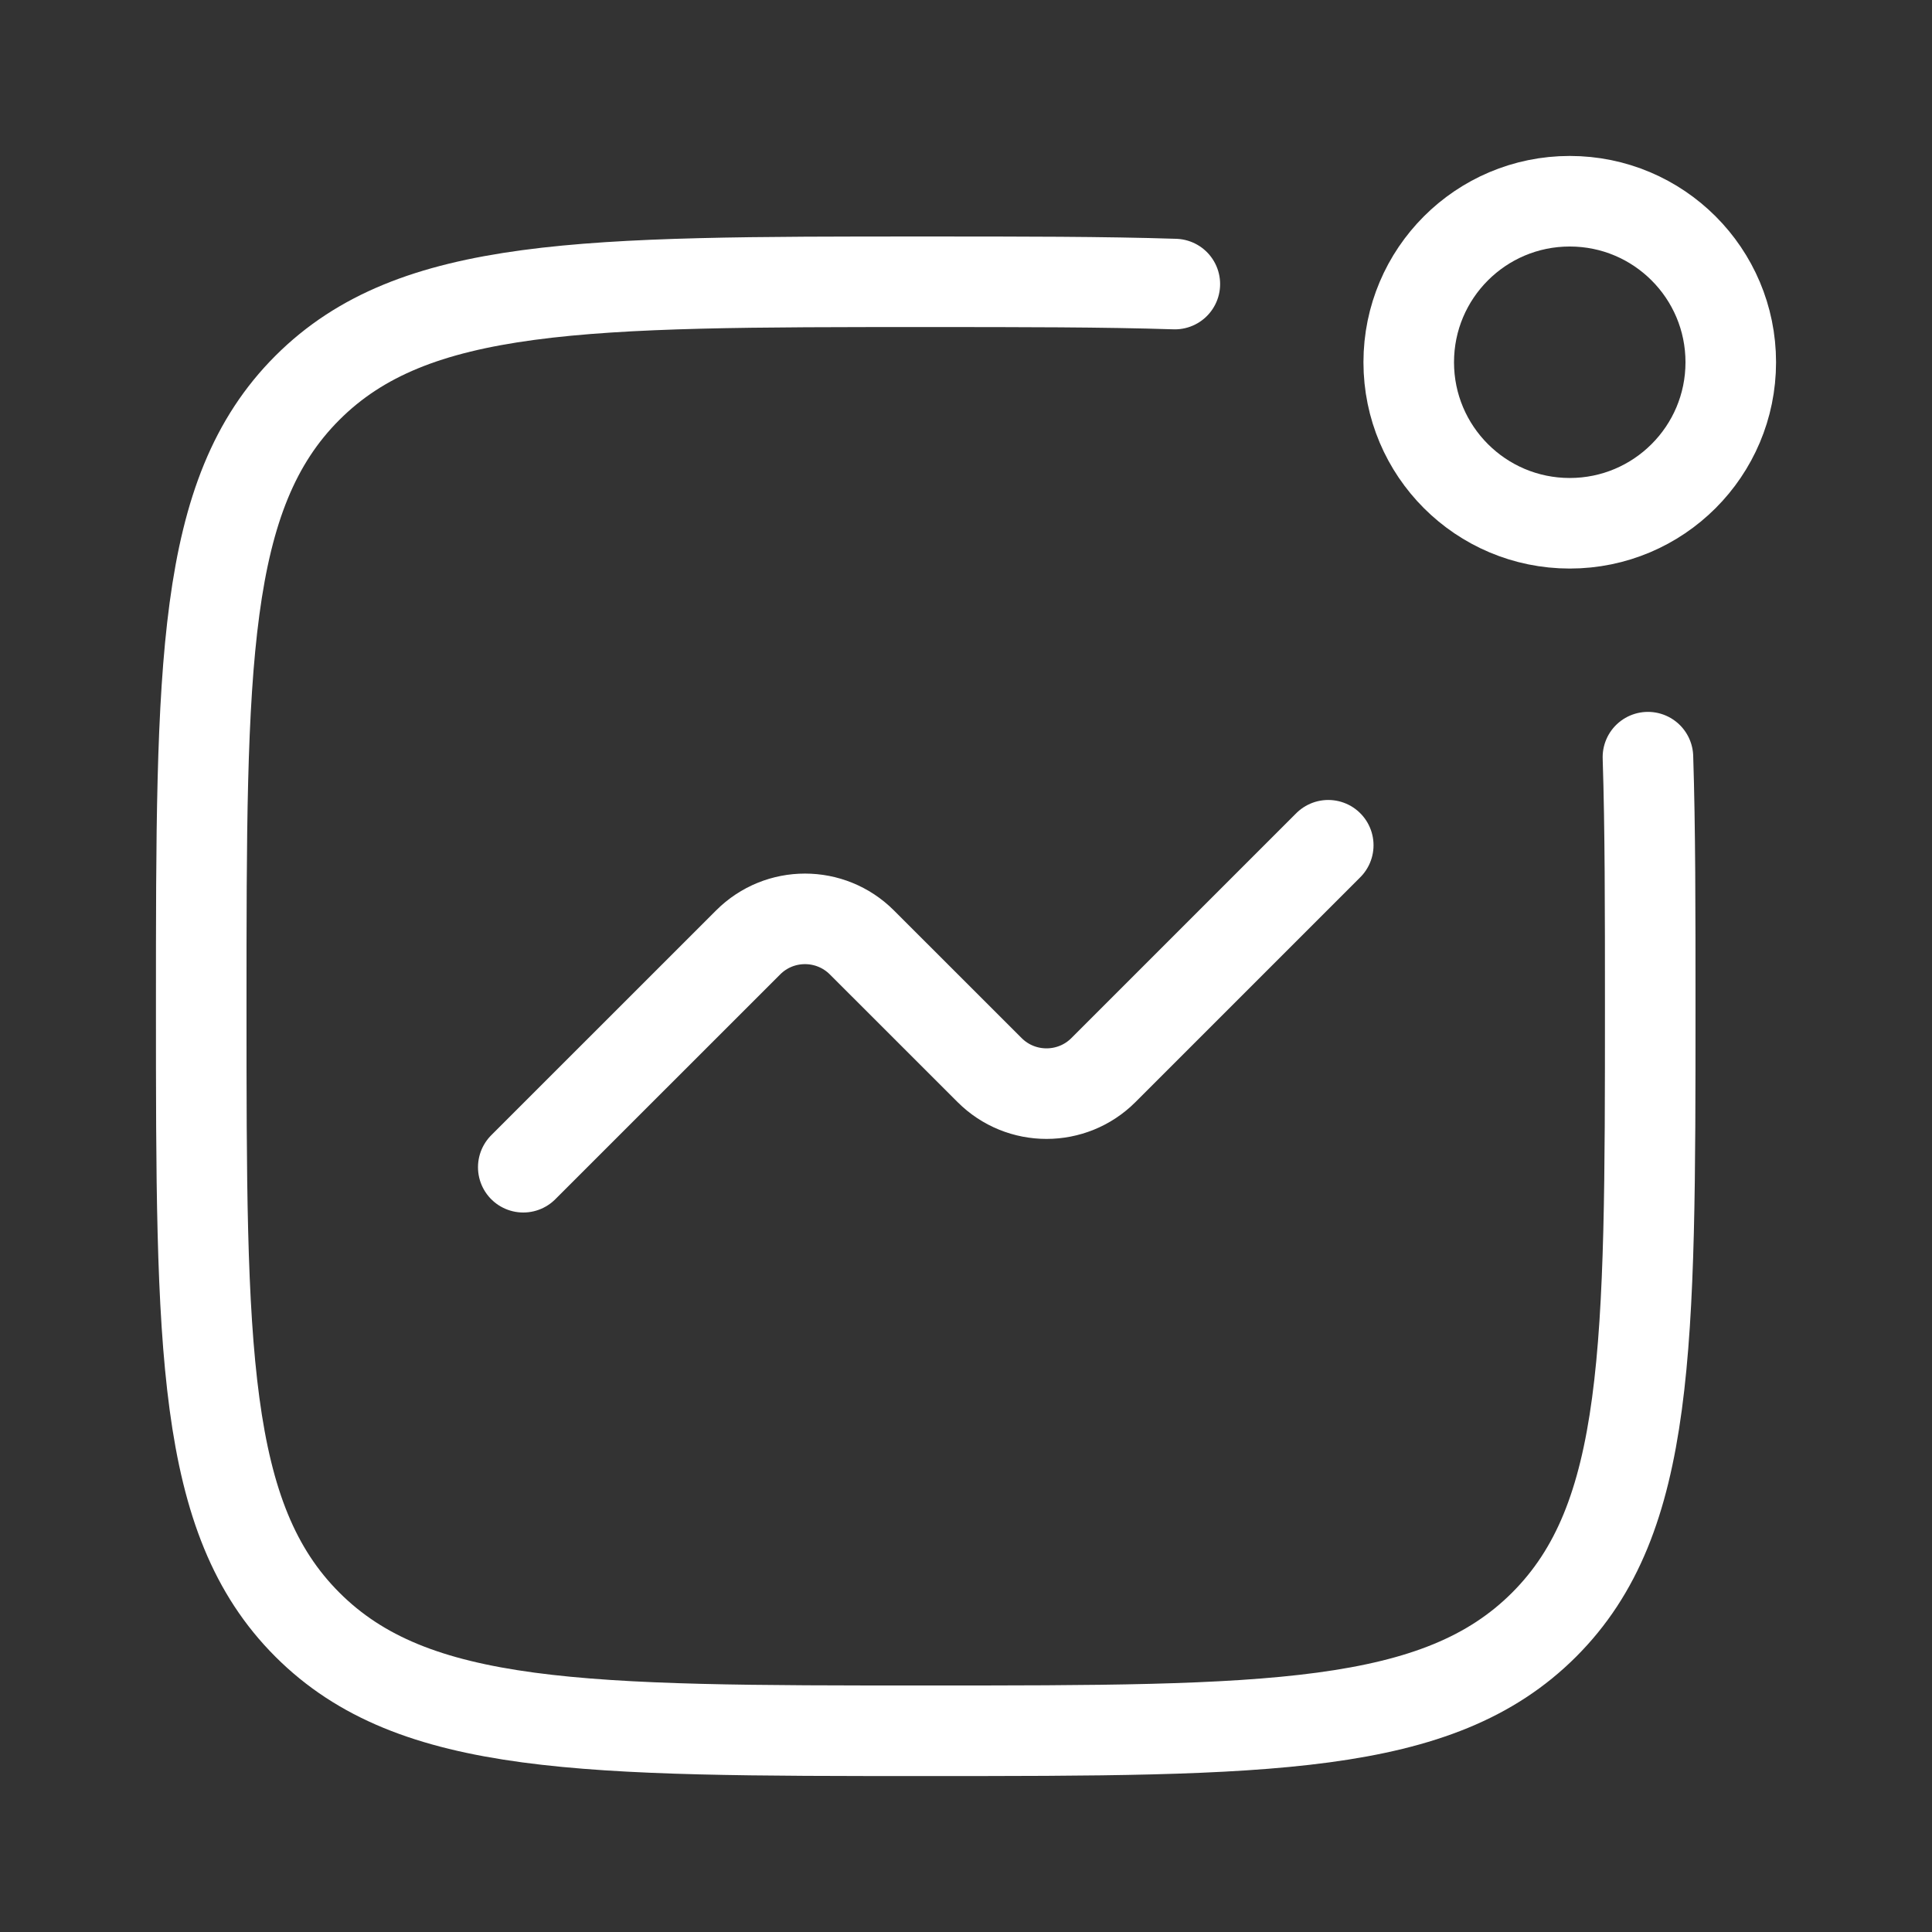
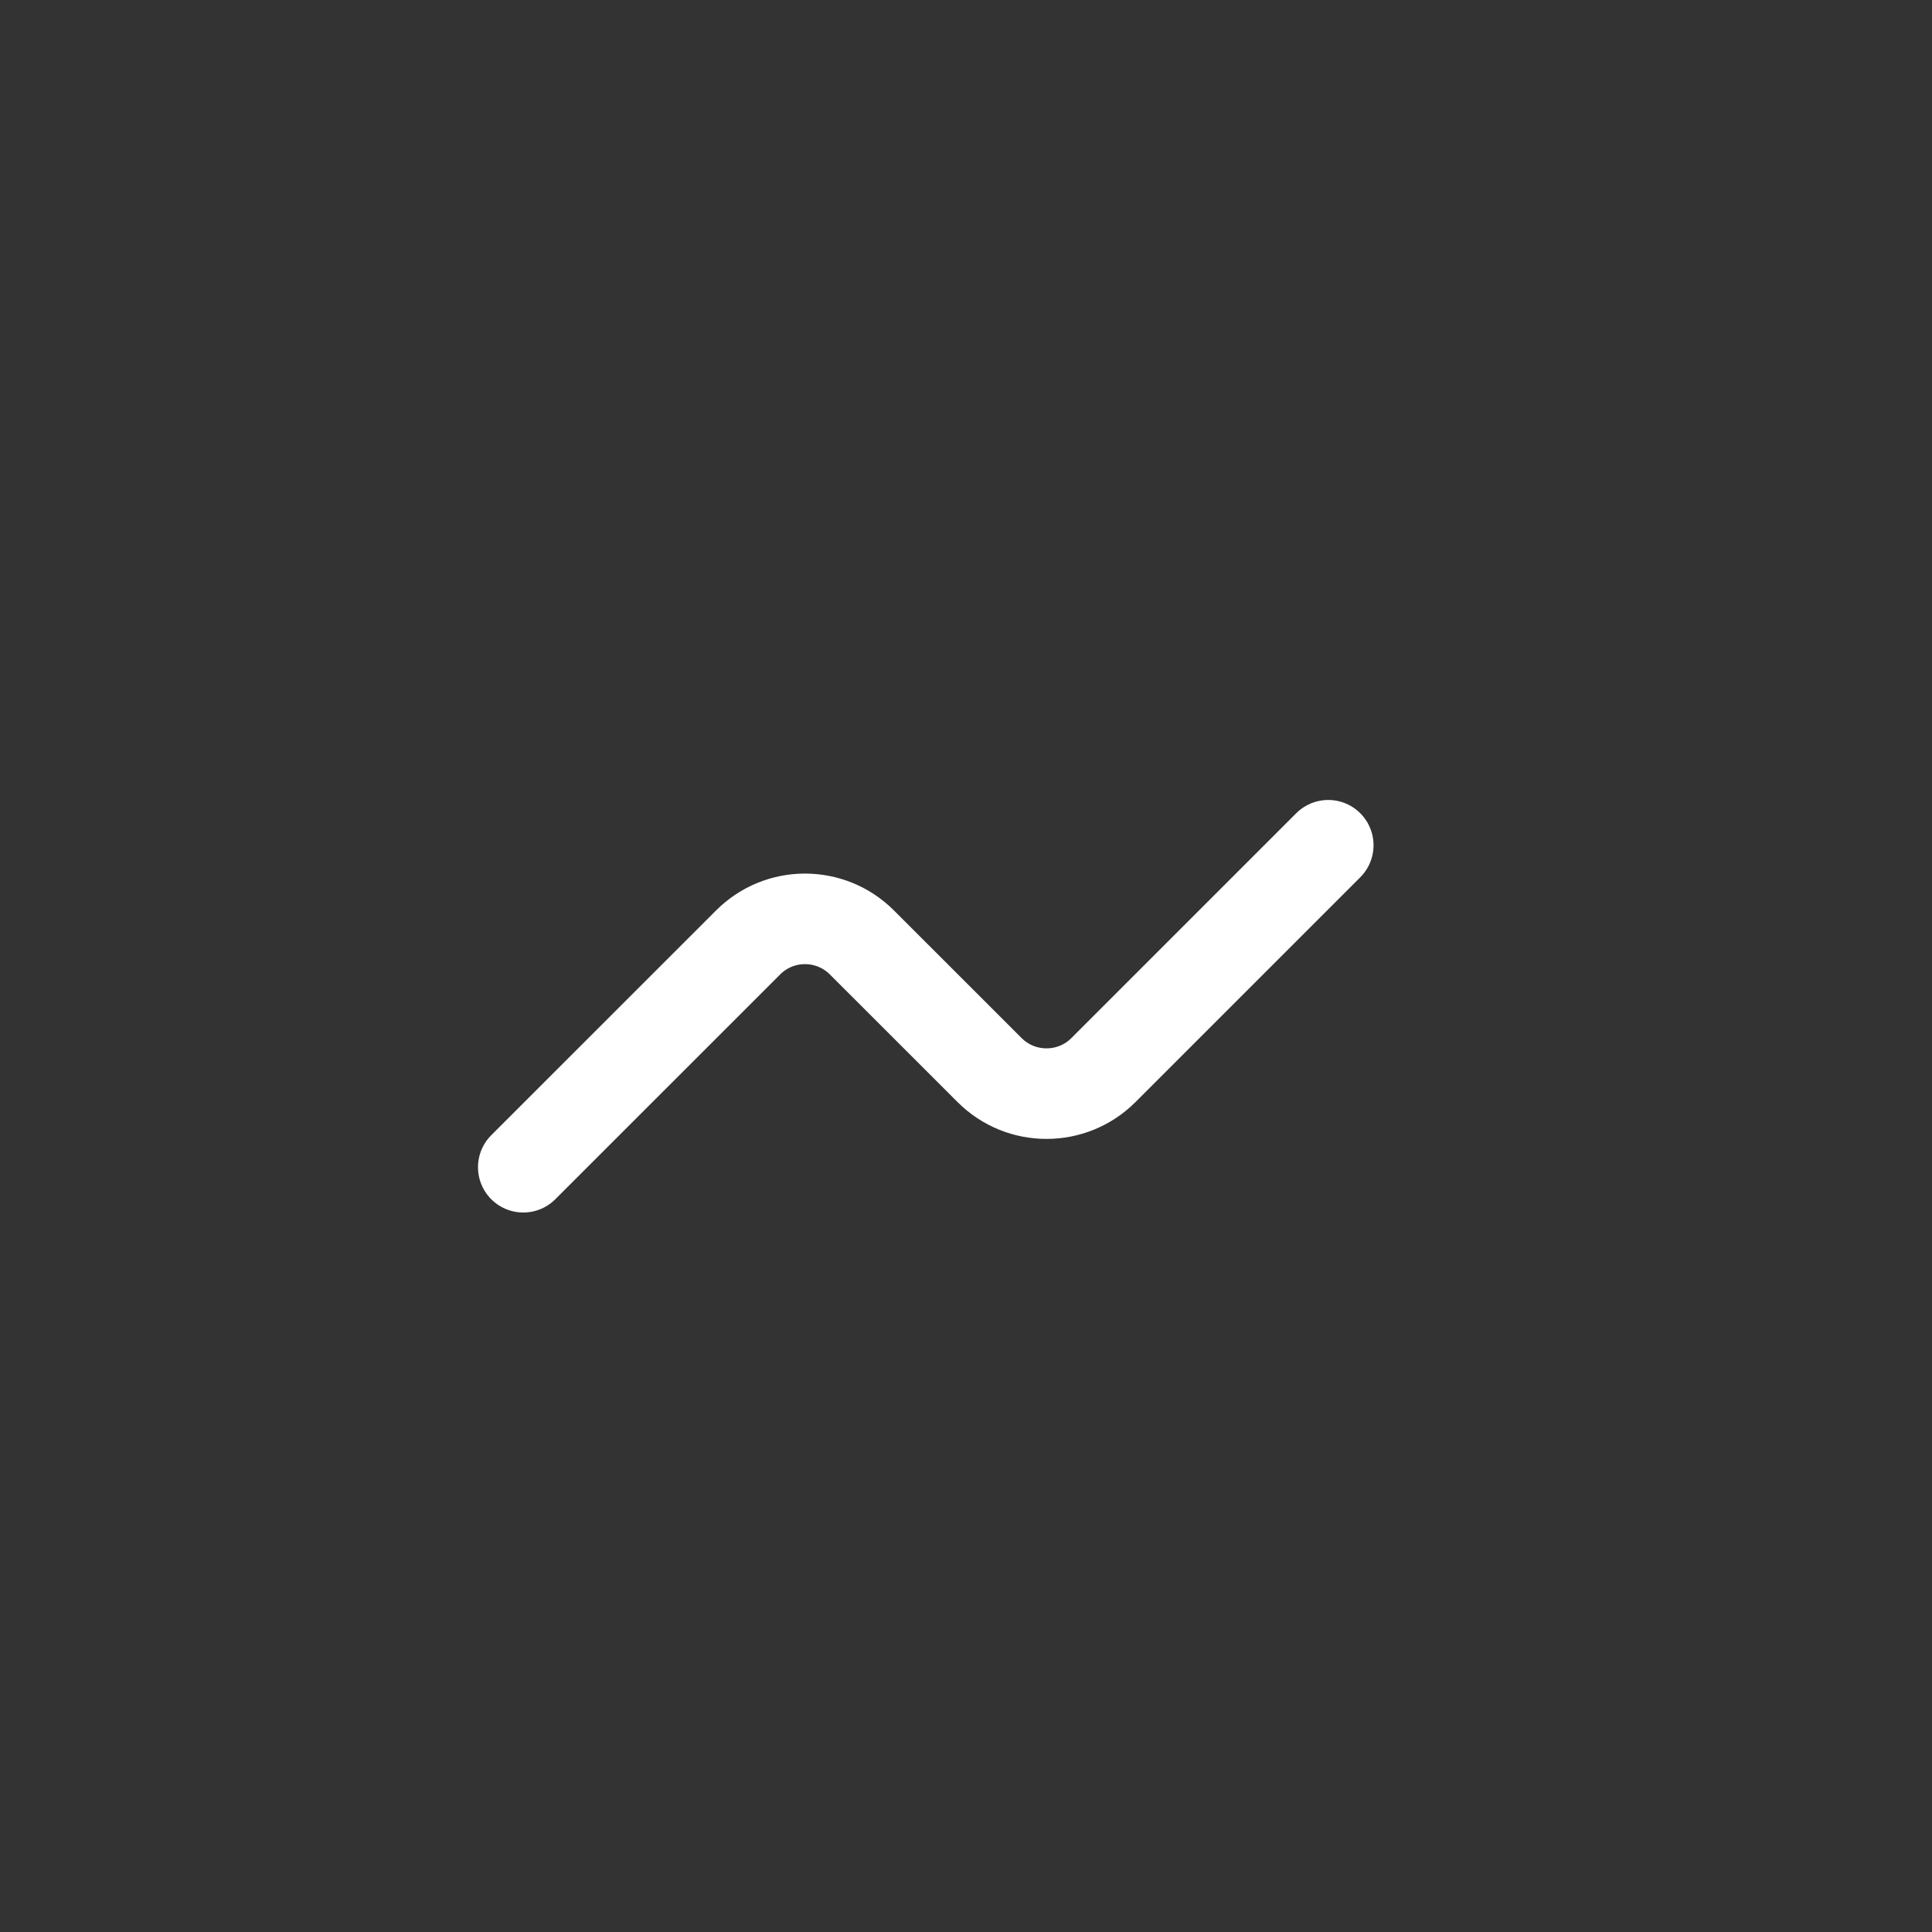
<svg xmlns="http://www.w3.org/2000/svg" width="32" height="32" viewBox="0 0 32 32" fill="none">
  <rect x="0" y="0" width="32" height="32" fill="#333333" stroke="none" />
-   <path d="M28.667 6C28.667 7.473 27.473 8.667 26 8.667C24.527 8.667 23.333 7.473 23.333 6C23.333 4.527 24.527 3.333 26 3.333C27.473 3.333 28.667 4.527 28.667 6Z" stroke="white" stroke-width="1.5" />
-   <path d="M27.295 12.541C27.333 13.72 27.333 15.082 27.333 16.667C27.333 22.323 27.333 25.152 25.576 26.909C23.819 28.667 20.99 28.667 15.333 28.667C9.676 28.667 6.848 28.667 5.091 26.909C3.333 25.152 3.333 22.323 3.333 16.667C3.333 11.01 3.333 8.181 5.091 6.424C6.848 4.667 9.676 4.667 15.333 4.667C16.917 4.667 18.28 4.667 19.459 4.705" stroke="white" stroke-width="1.5" stroke-linecap="round" stroke-linejoin="round" />
  <path d="M8.667 19.333L12.391 15.61C12.911 15.089 13.755 15.089 14.276 15.61L16.391 17.724C16.911 18.244 17.756 18.244 18.276 17.724L22 14" stroke="white" stroke-width="1.5" stroke-linecap="round" stroke-linejoin="round" />
</svg>